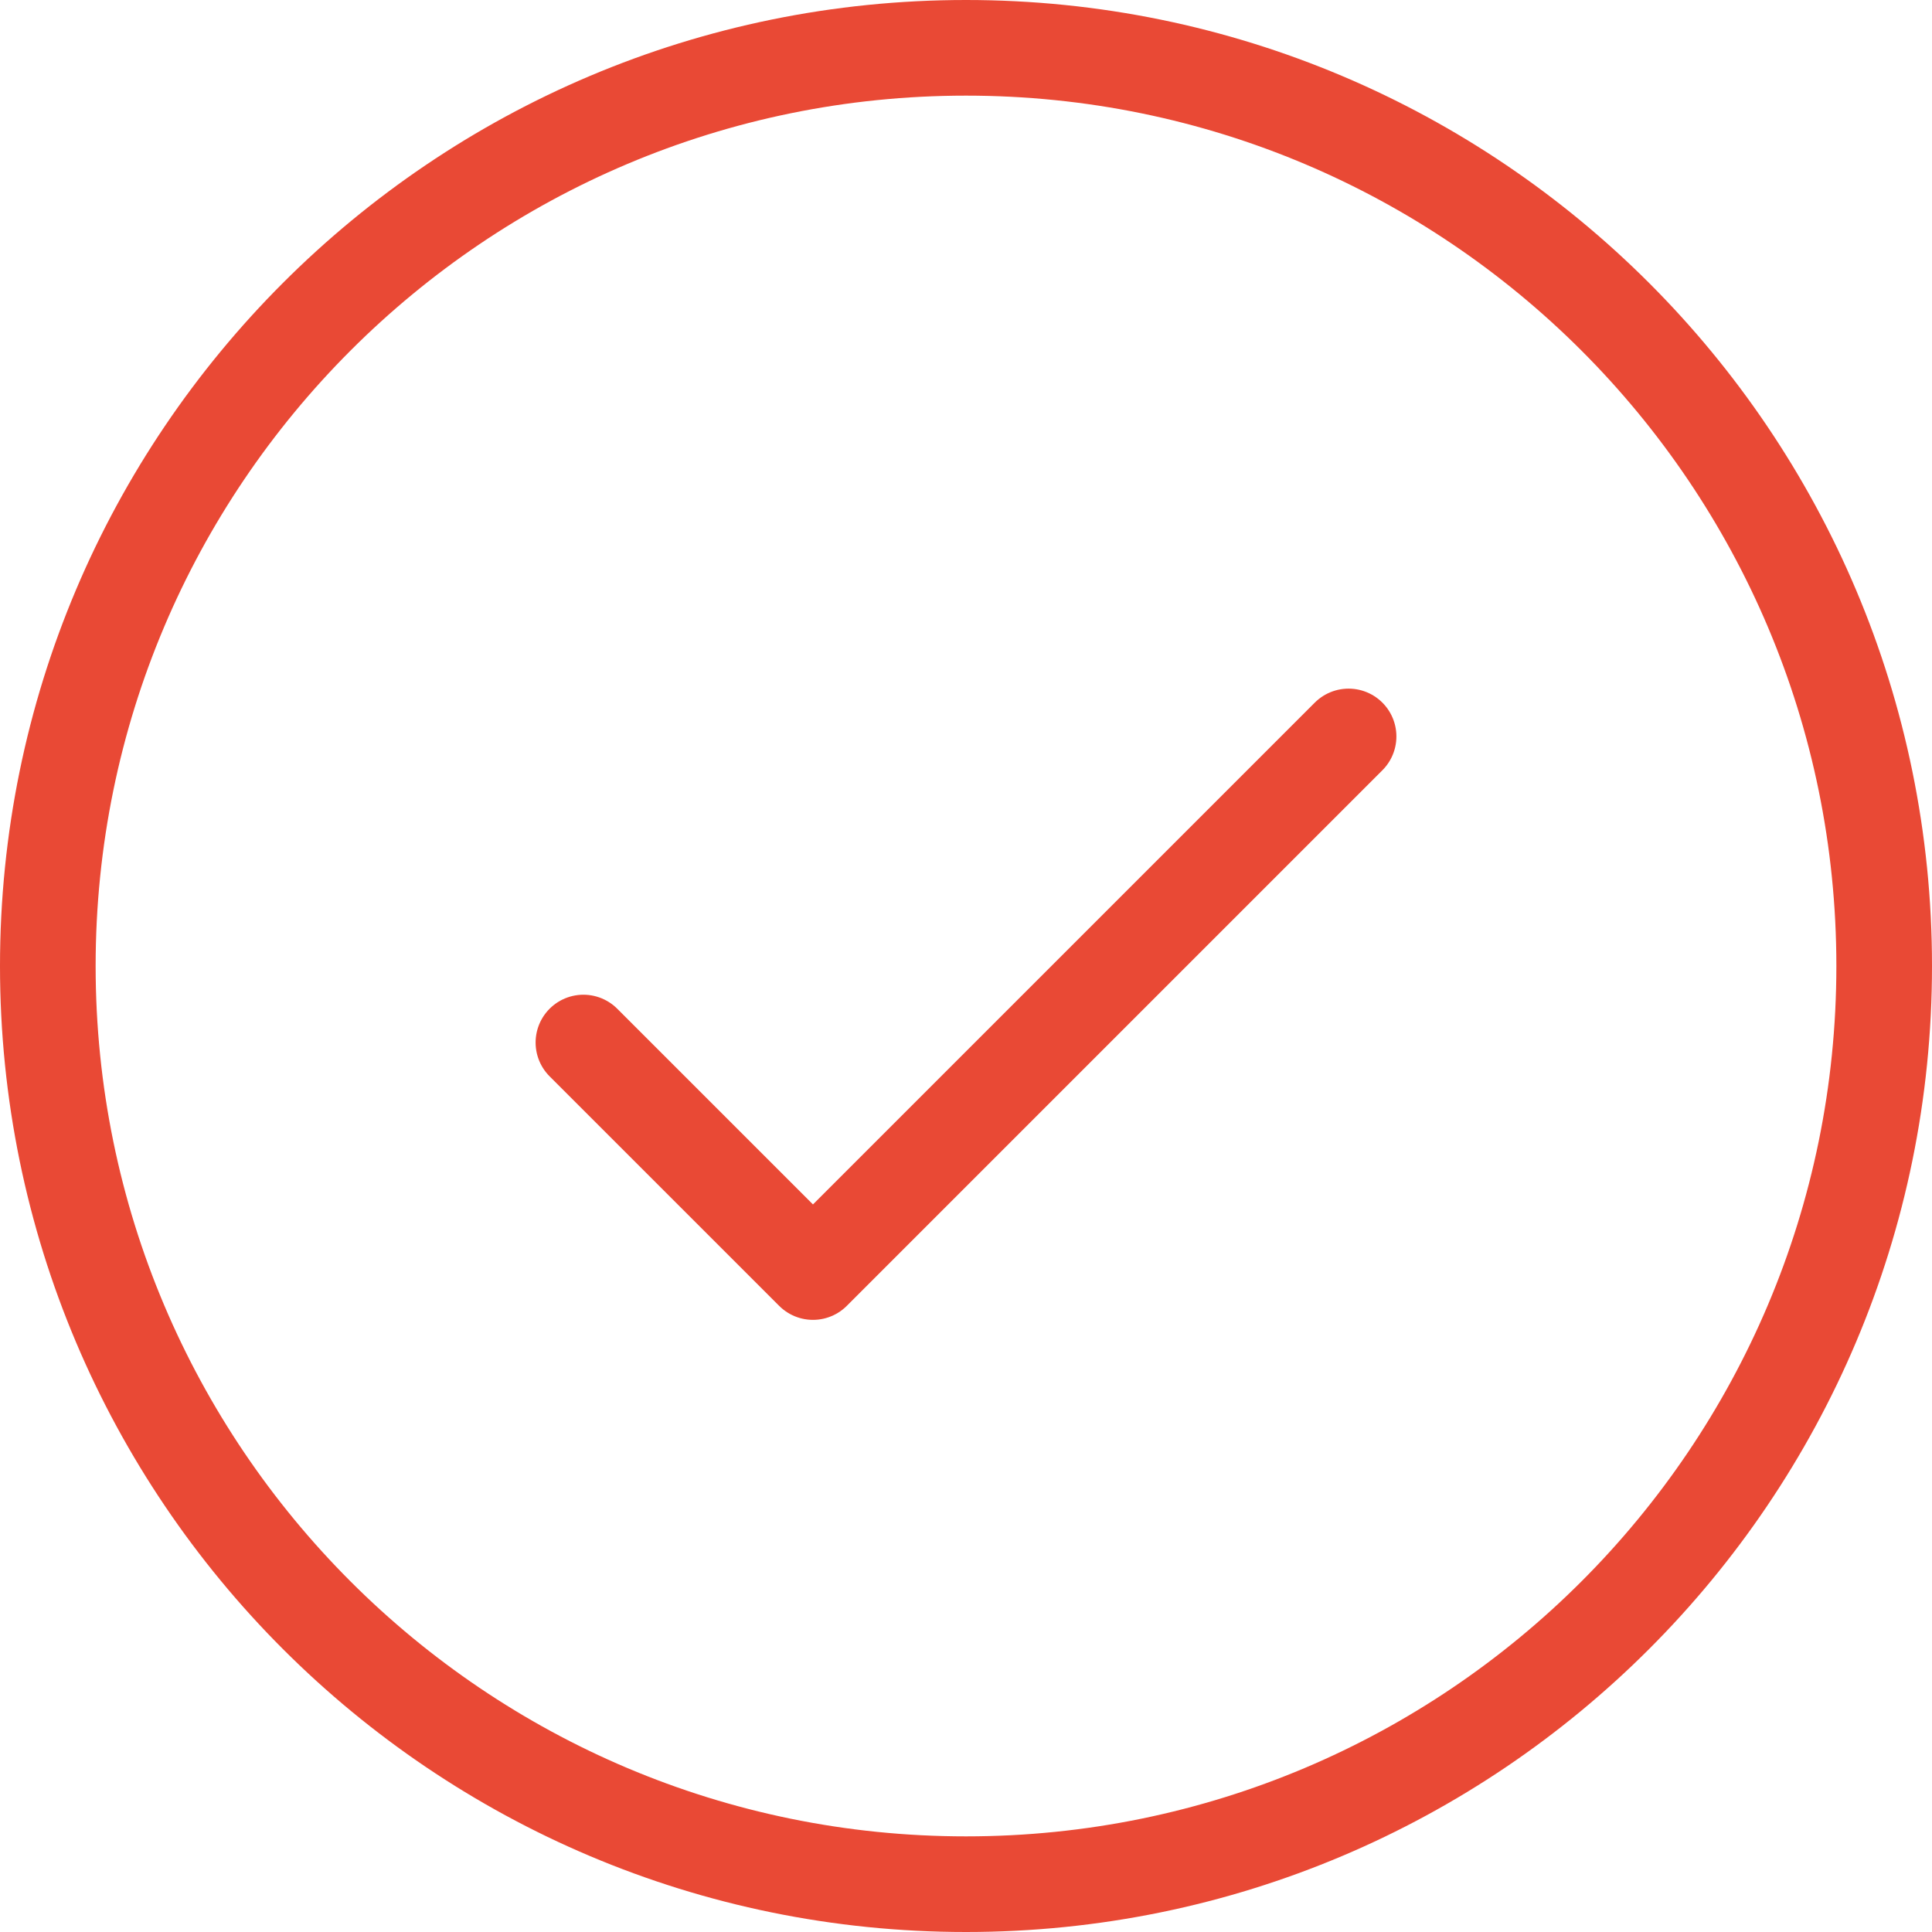
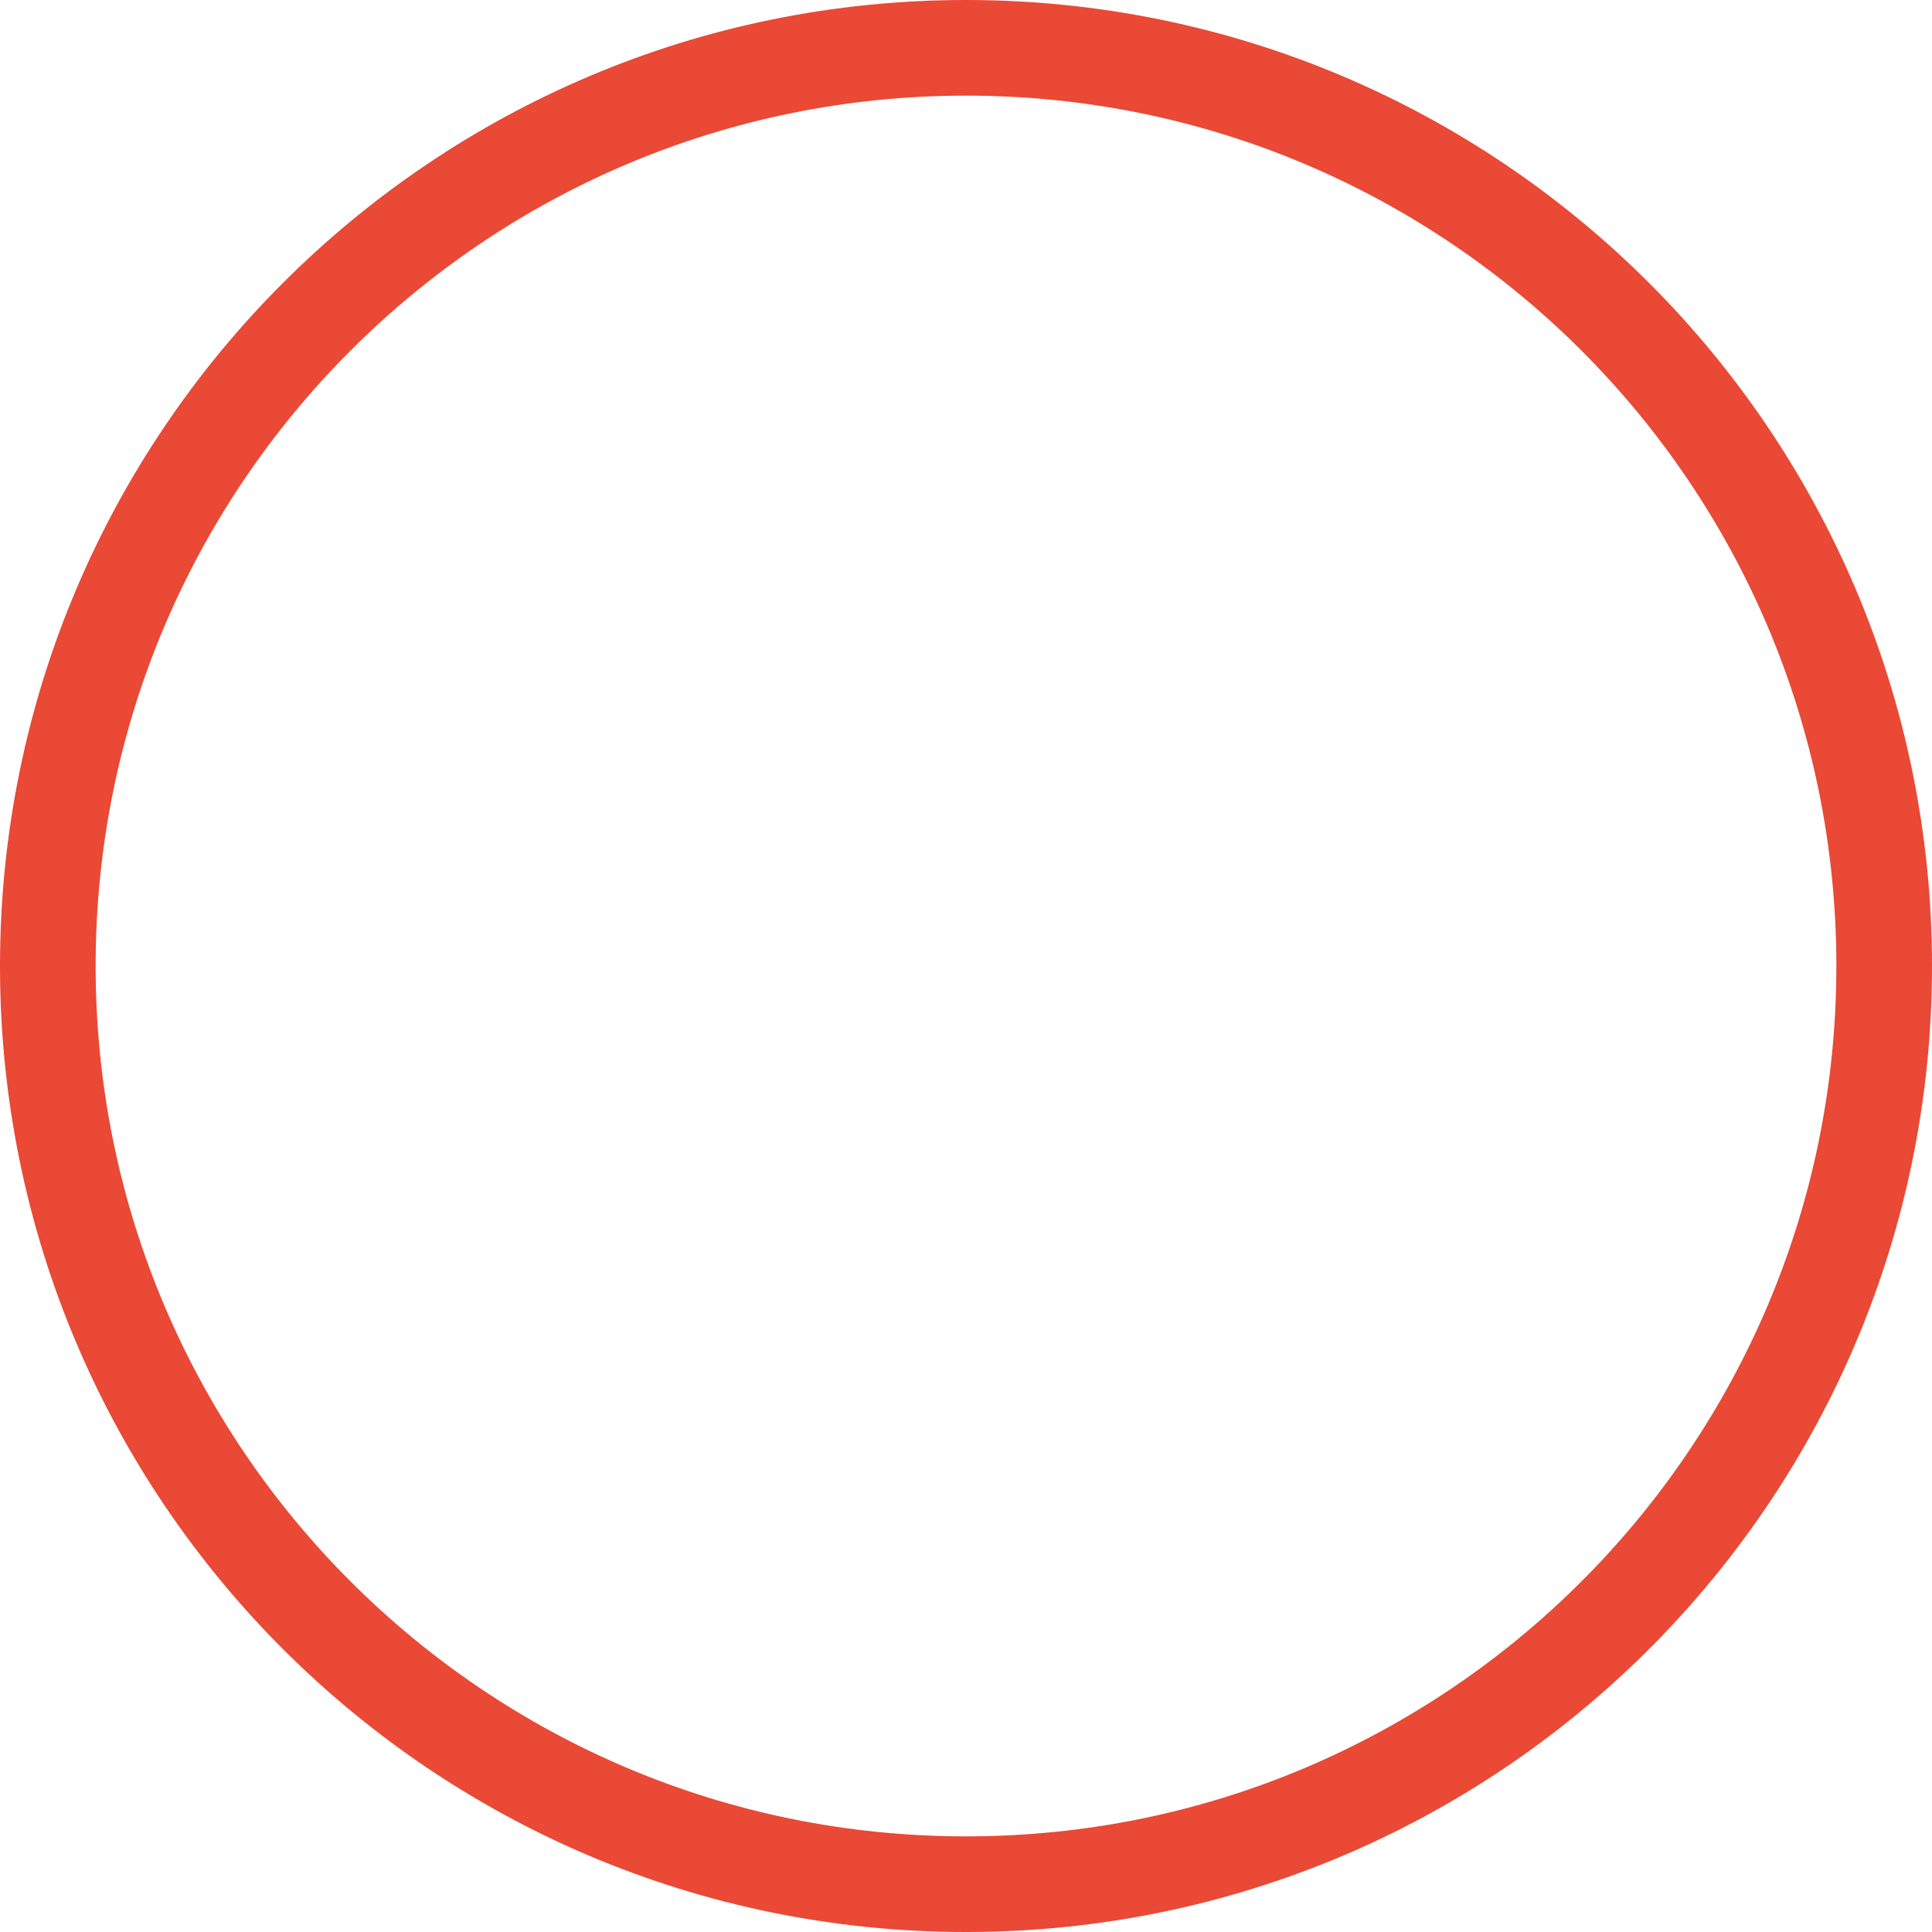
<svg xmlns="http://www.w3.org/2000/svg" width="44" height="44" xml:space="preserve" overflow="hidden">
  <g transform="translate(-277 -243)">
-     <path d="M290.287 266.743 295.515 271.97 307.713 259.772" stroke="#E94935" stroke-width="2.178" stroke-linecap="round" stroke-linejoin="round" fill="none" />
    <path d="M319.911 265C319.911 276.549 310.549 285.911 299 285.911 287.451 285.911 278.089 276.549 278.089 265 278.089 253.451 287.451 244.089 299 244.089 310.549 244.089 319.911 253.451 319.911 265Z" stroke="#E94935" stroke-width="2.178" stroke-linecap="round" stroke-linejoin="round" fill="none" />
  </g>
</svg>